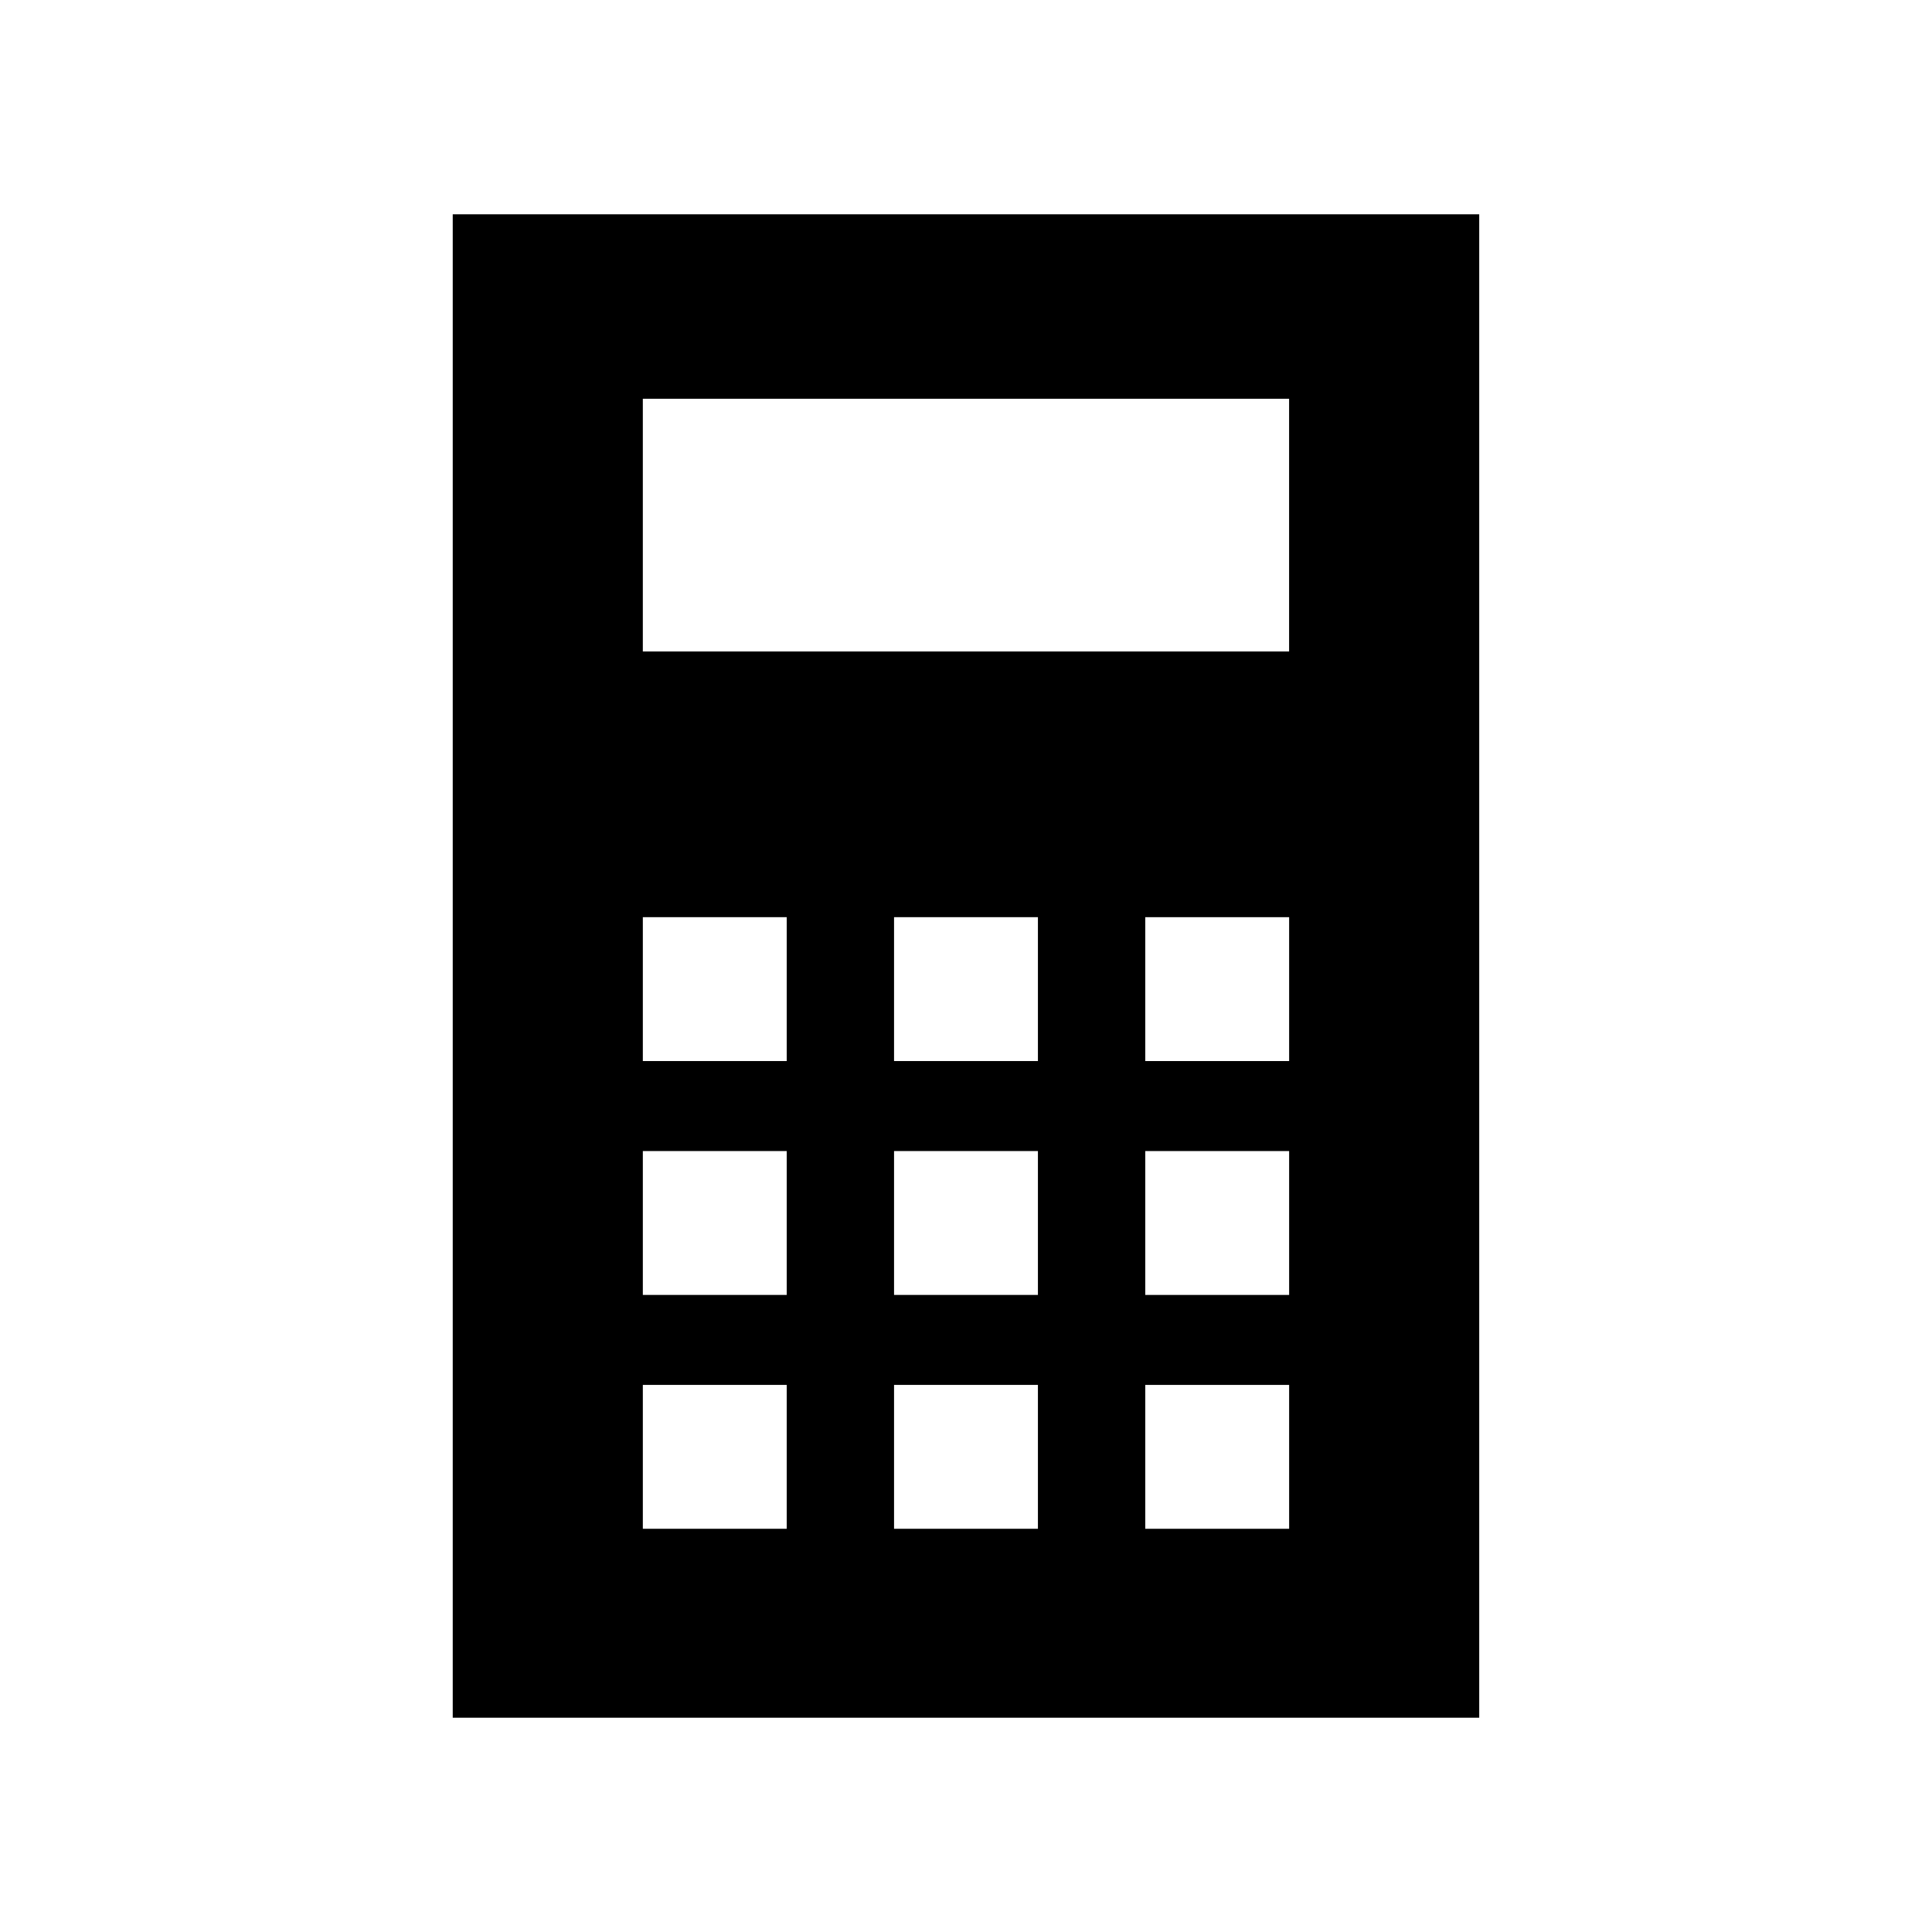
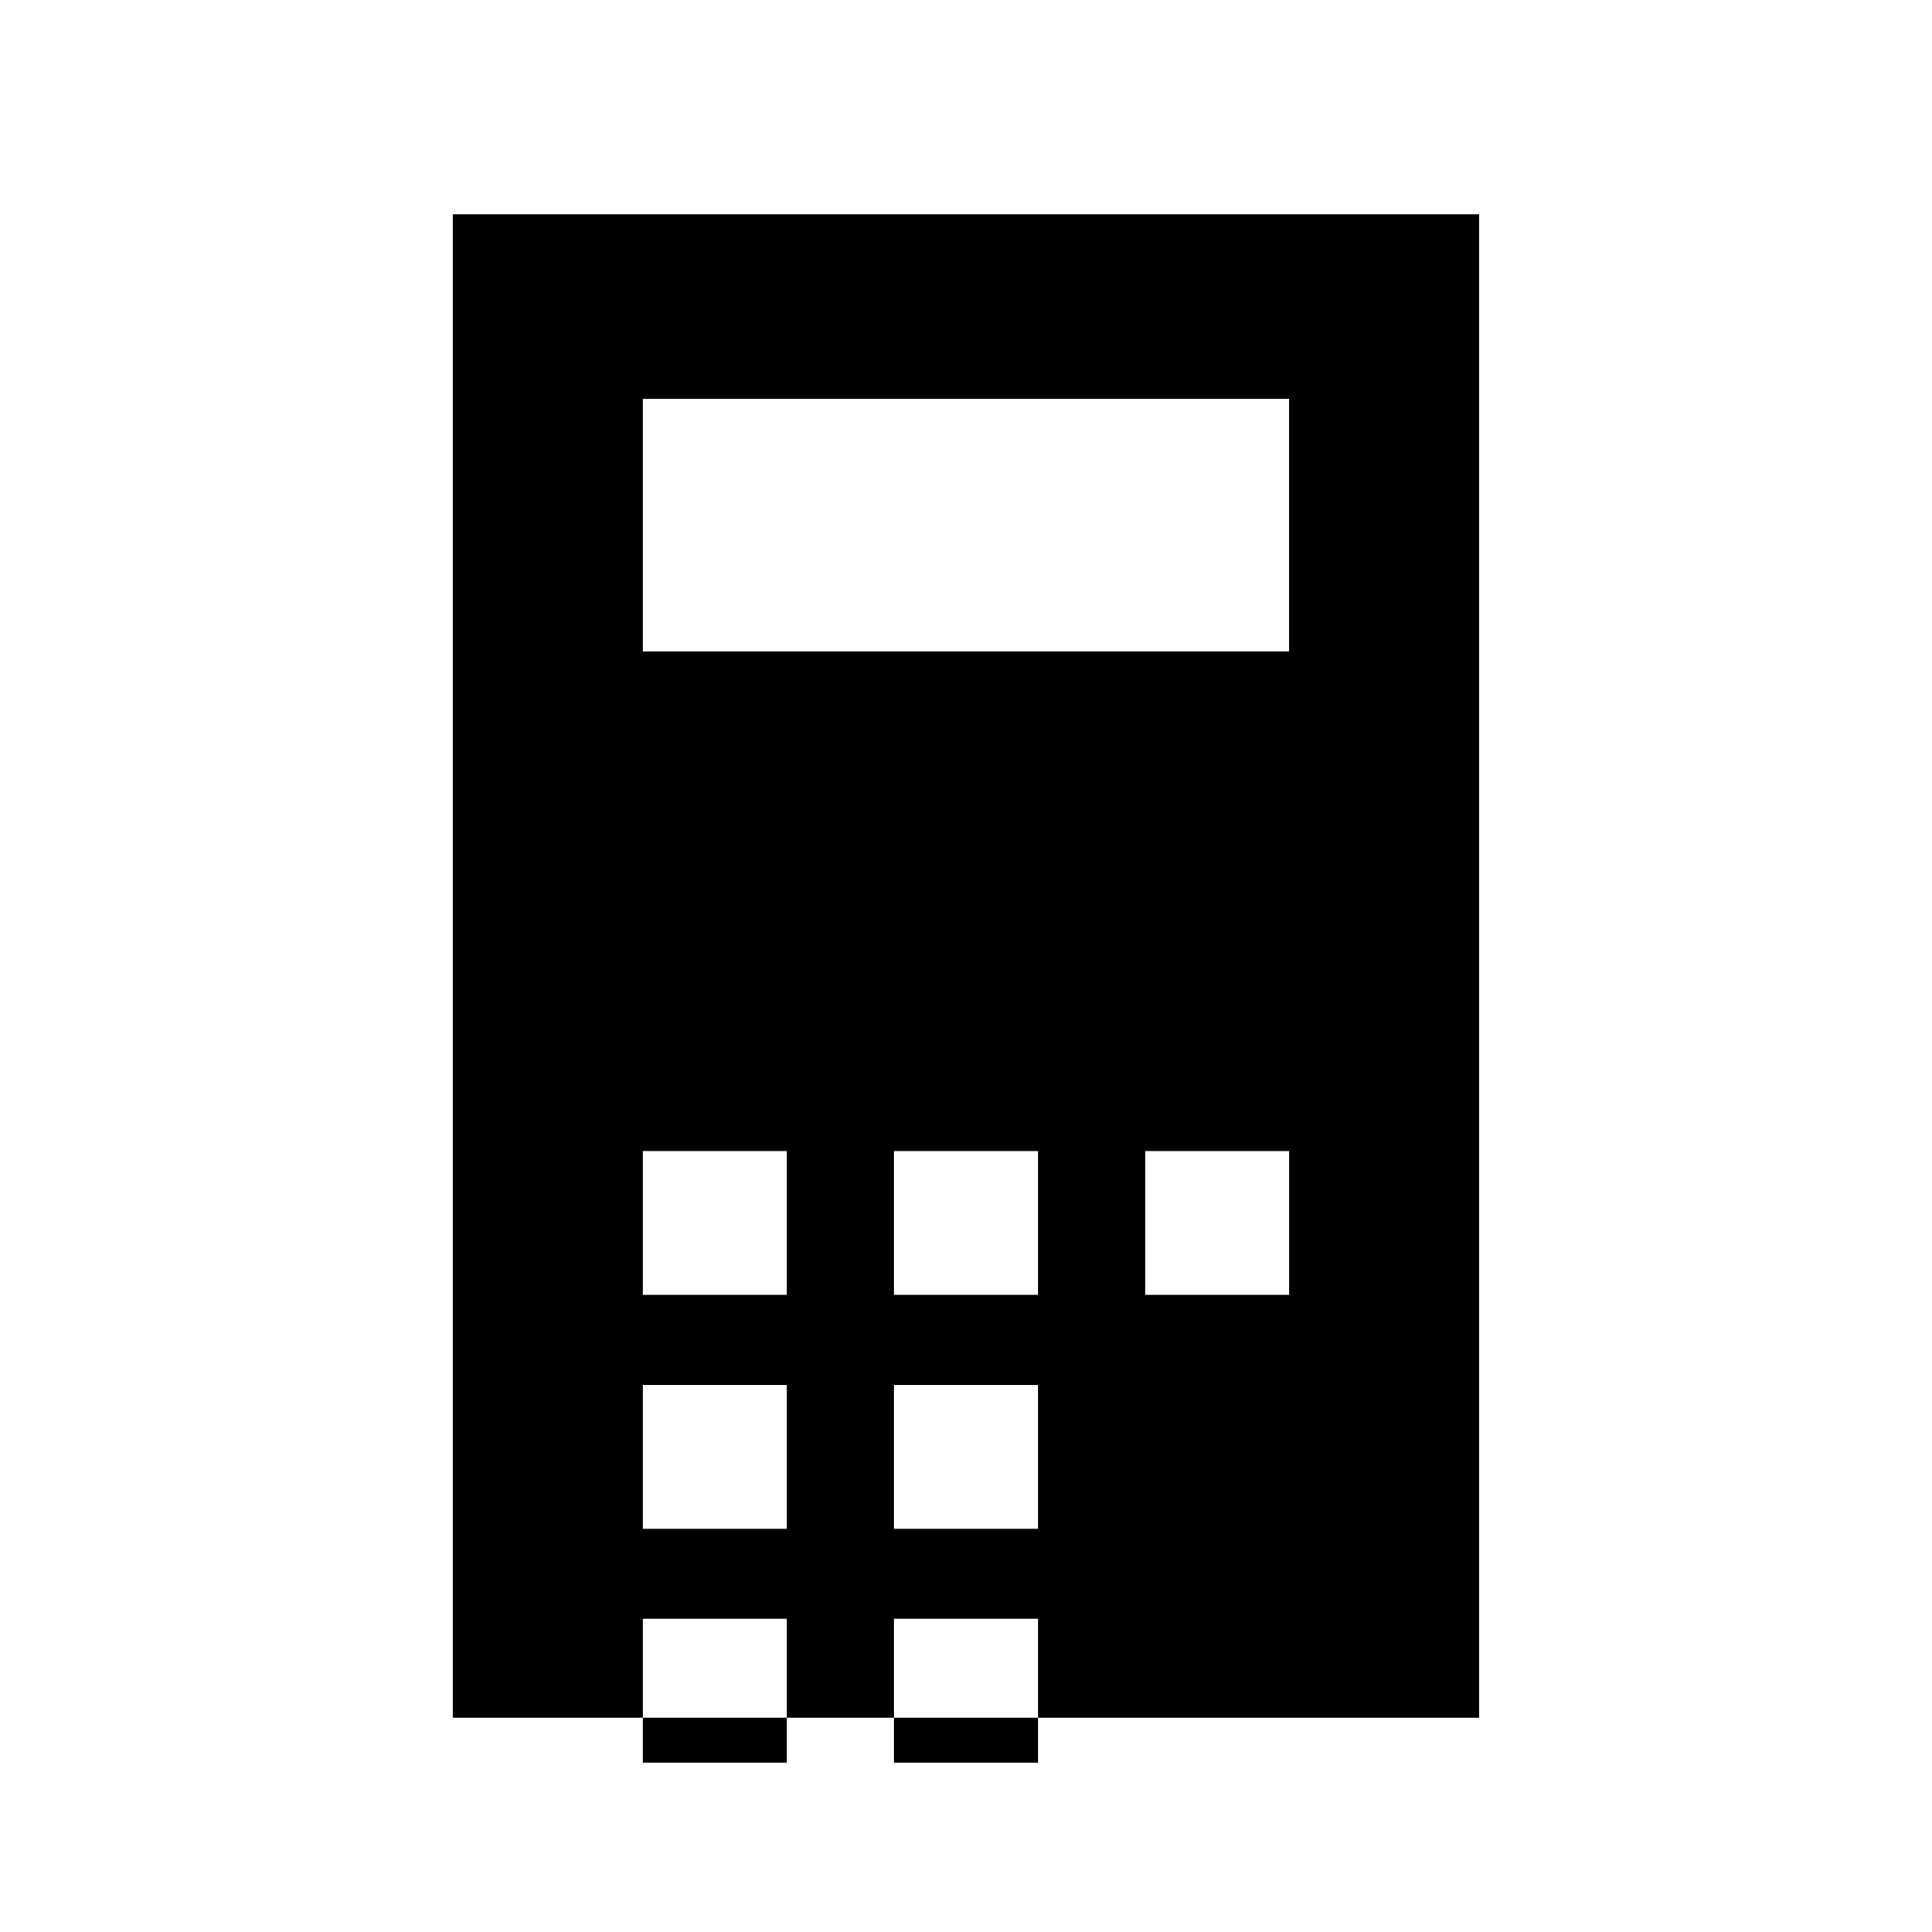
<svg xmlns="http://www.w3.org/2000/svg" fill="#000000" width="800px" height="800px" version="1.1" viewBox="144 144 512 512">
-   <path d="m263.98 200.79v398.42h272.03v-398.42zm50.375 48.883h171.27v66.973h-171.27zm171.28 299.47h-38.129v-38.129h38.129zm0-61.973h-38.129v-38.129h38.129zm0-61.98h-38.129v-38.129h38.129zm-66.574 123.95h-38.129v-38.129h38.129zm0-61.973h-38.129v-38.129h38.129zm0-61.98h-38.129v-38.129h38.129zm-66.574 0h-38.129v-38.129h38.129zm0 61.98h-38.129v-38.129h38.129zm0 61.973h-38.129v-38.129h38.129z" />
+   <path d="m263.98 200.79v398.42h272.03v-398.42zm50.375 48.883h171.27v66.973h-171.27zm171.28 299.47h-38.129v-38.129h38.129zh-38.129v-38.129h38.129zm0-61.98h-38.129v-38.129h38.129zm-66.574 123.95h-38.129v-38.129h38.129zm0-61.973h-38.129v-38.129h38.129zm0-61.98h-38.129v-38.129h38.129zm-66.574 0h-38.129v-38.129h38.129zm0 61.98h-38.129v-38.129h38.129zm0 61.973h-38.129v-38.129h38.129z" />
</svg>